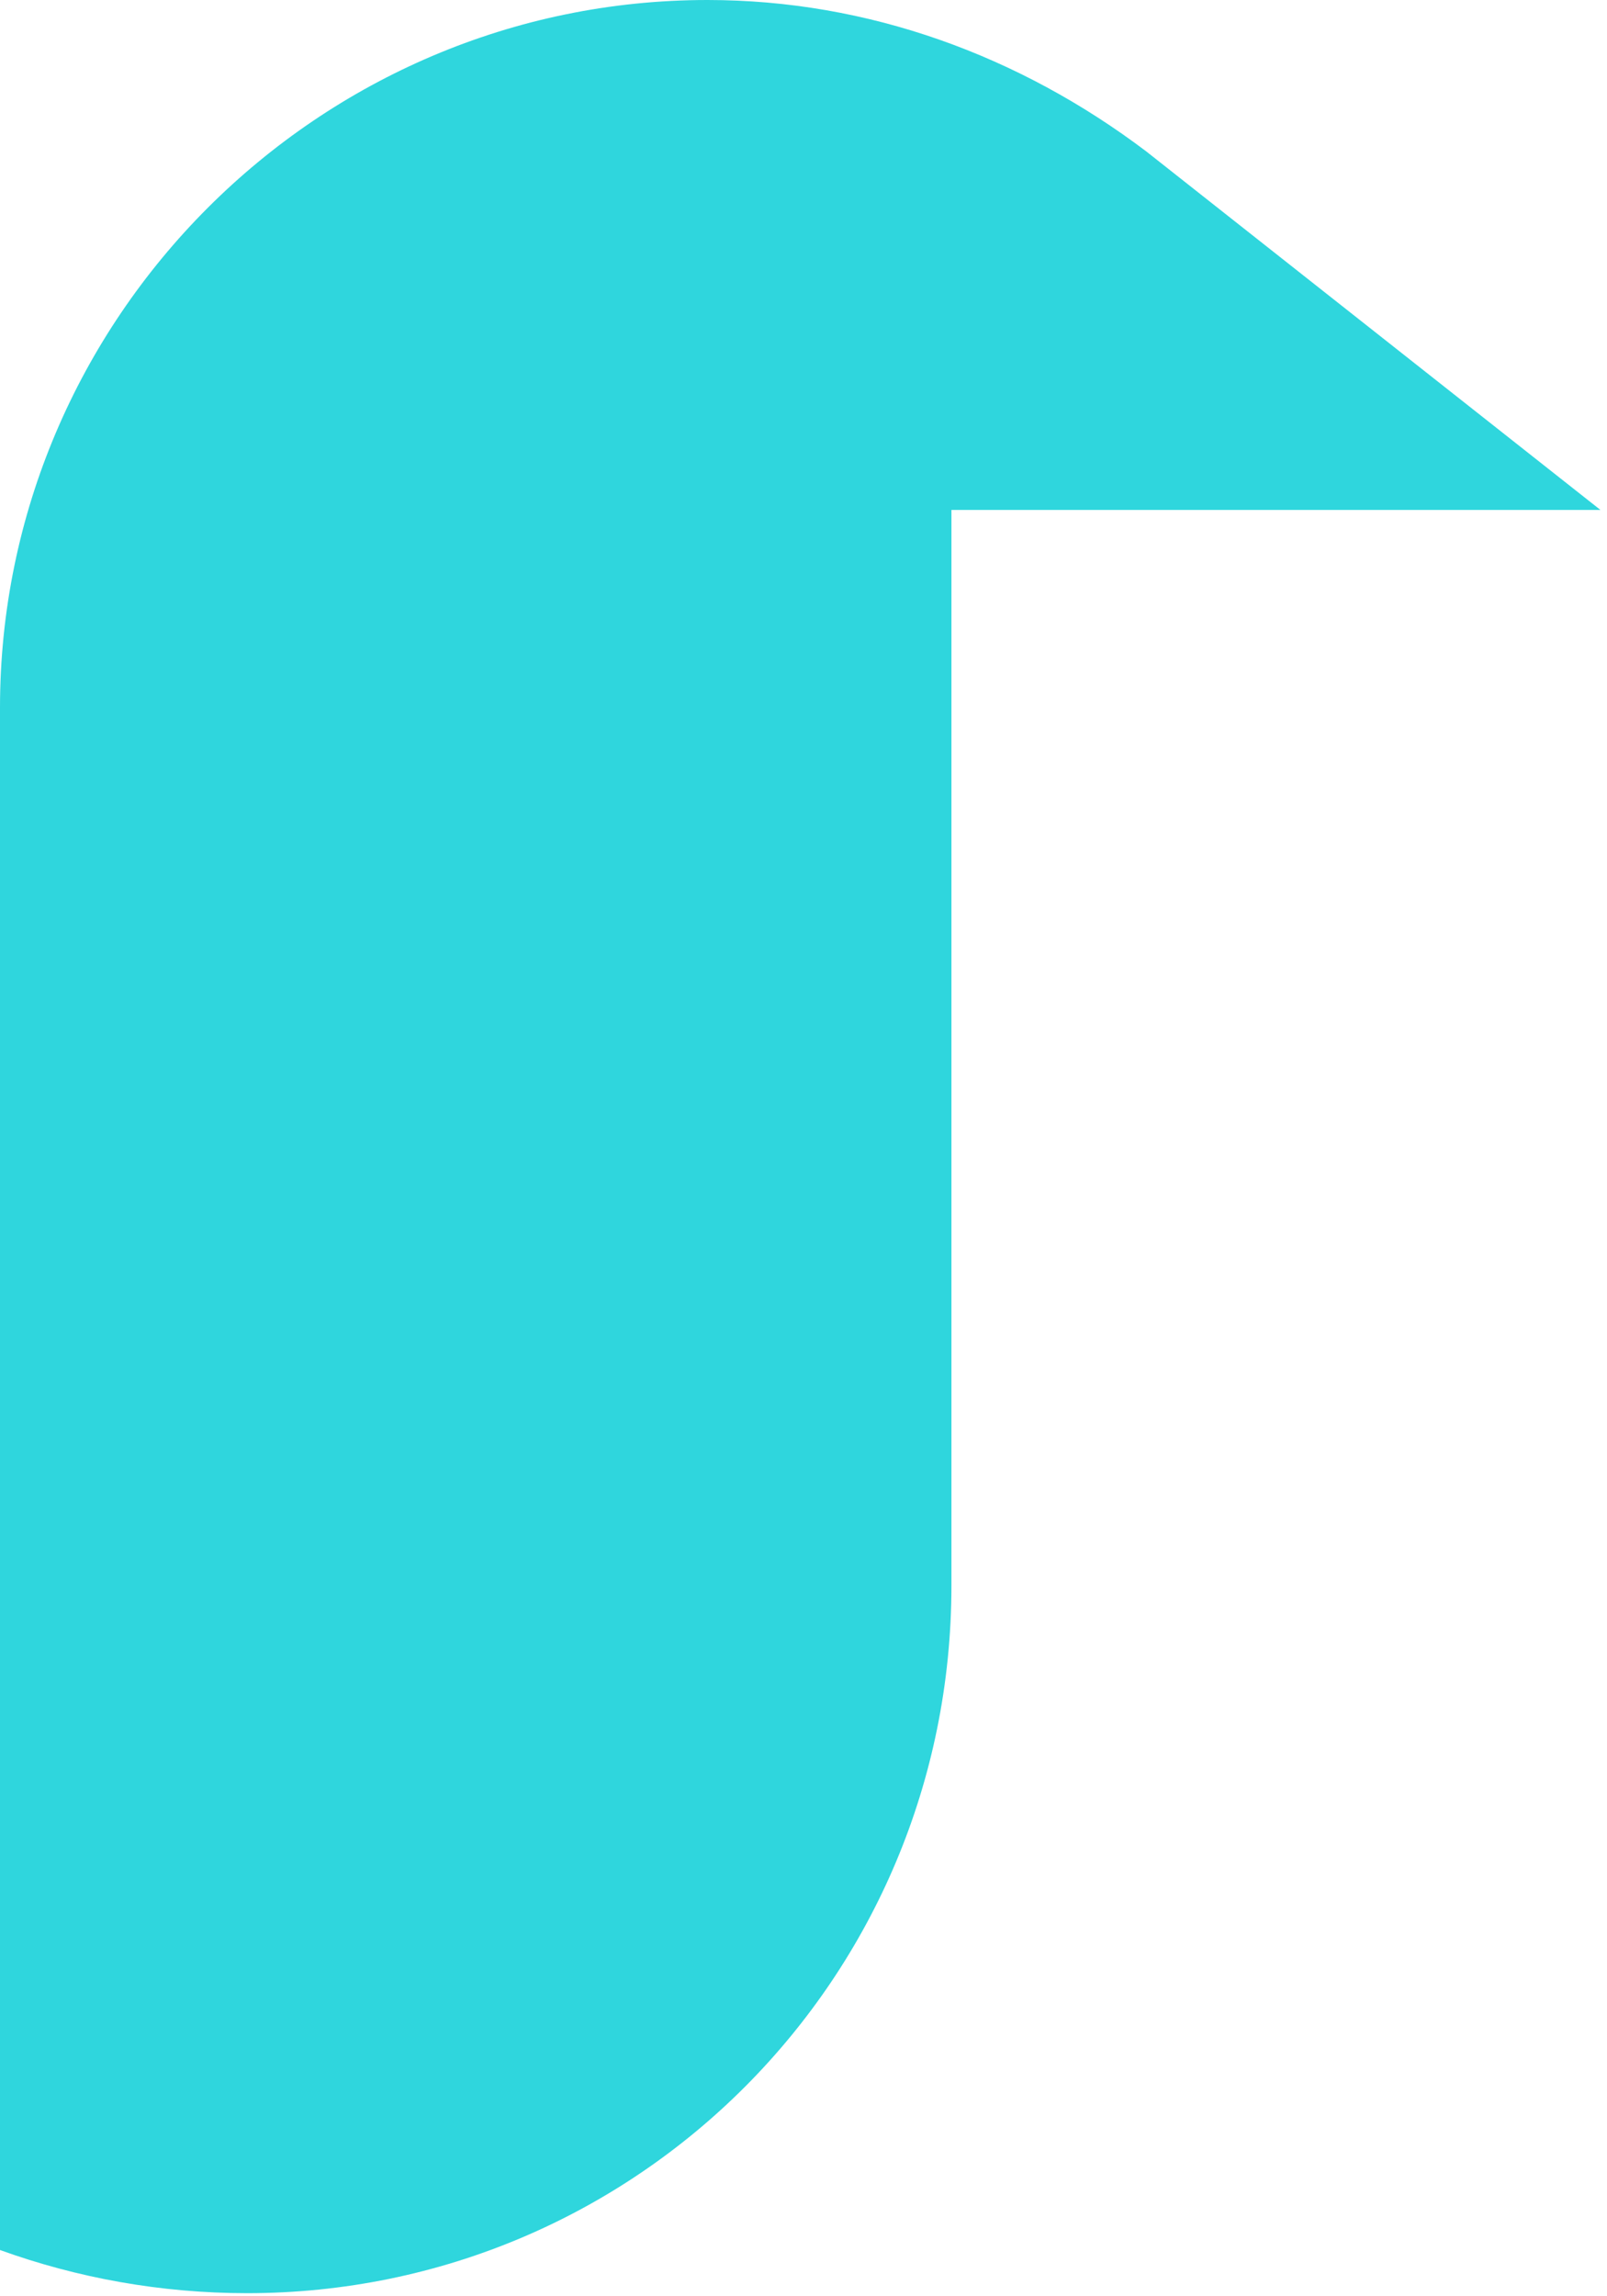
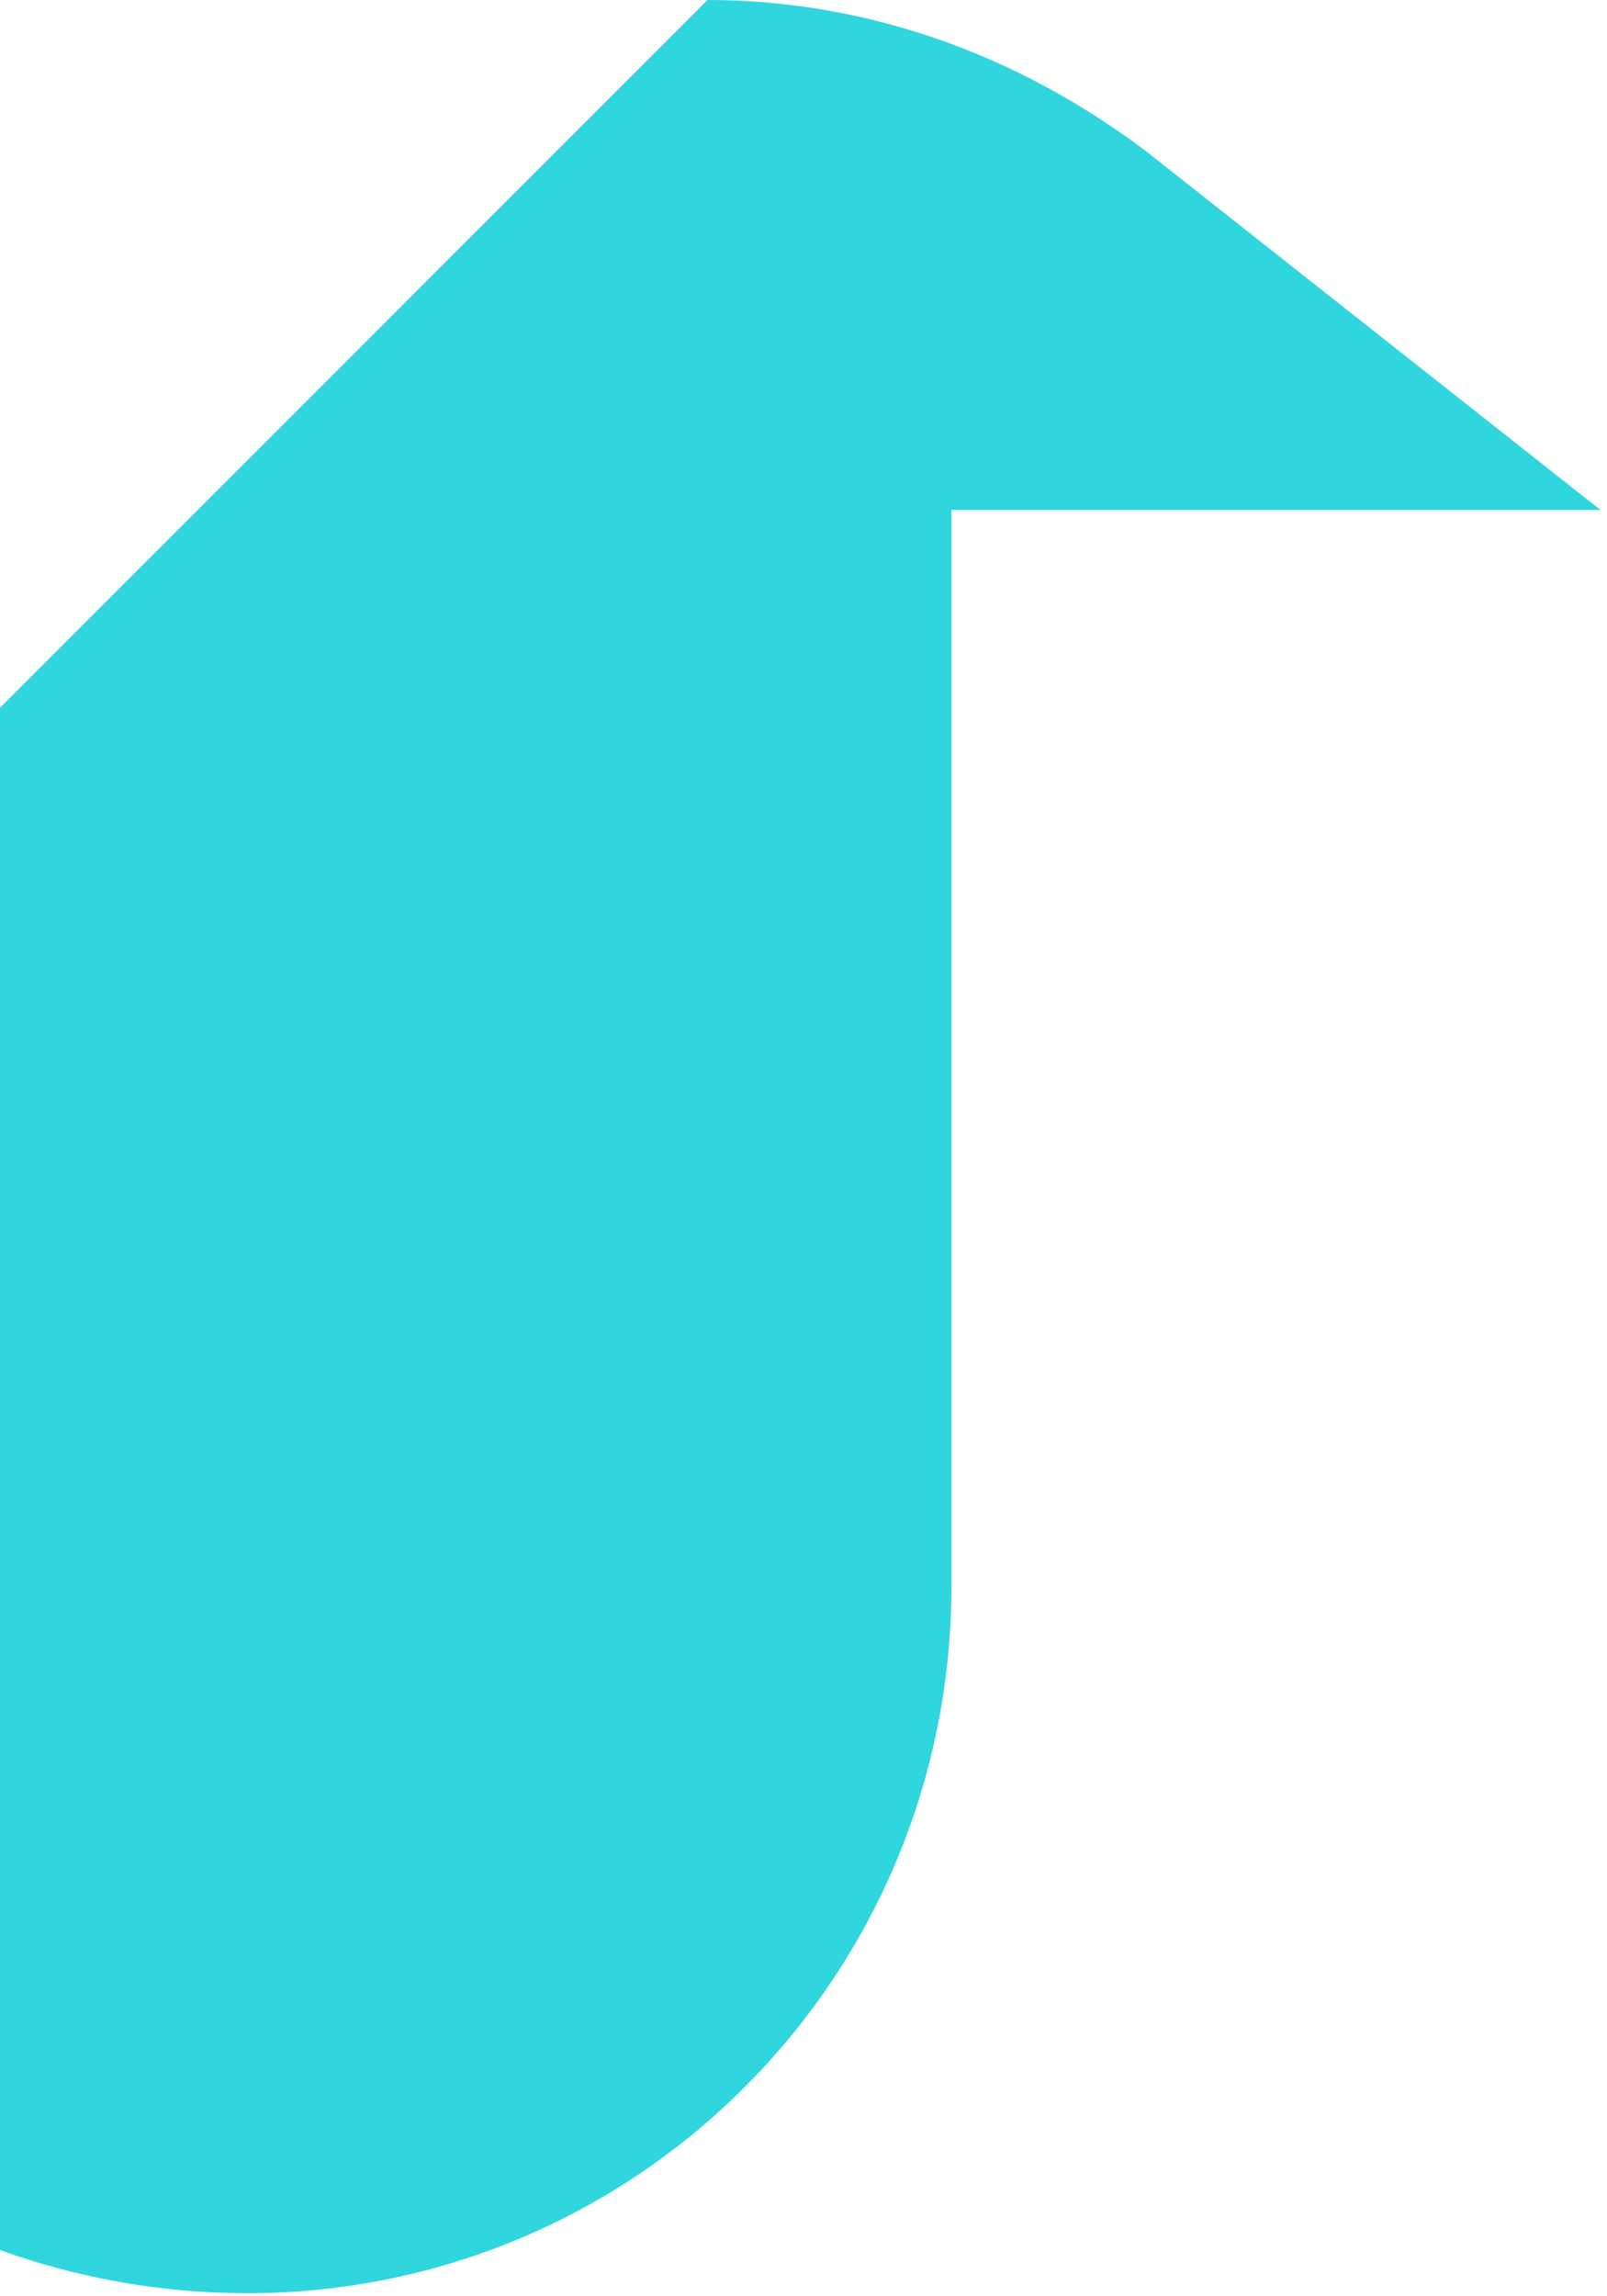
<svg xmlns="http://www.w3.org/2000/svg" width="168px" height="240px" viewBox="0 0 168 240" version="1.1">
  <title>C1398F3B-17F8-406F-8543-19E73414F857</title>
  <g id="Website" stroke="none" stroke-width="1" fill="none" fill-rule="evenodd">
    <g id="03-Work-1" transform="translate(-1511, -2124)" fill="#2FD6DD">
-       <path d="M1511,2197.972 L1511,2271.944 L1511,2310.394 L1511,2359.165 C1519.063,2362.077 1527.783,2363.677 1536.838,2363.677 C1577.523,2363.677 1610.465,2330.731 1610.465,2289.721 L1610.465,2271.944 L1610.465,2177.299 L1678.317,2177.299 L1630.832,2139.825 C1617.585,2129.808 1601.762,2124 1584.963,2124 C1544.262,2124 1511,2157.266 1511,2197.972" id="Fill-28" />
+       <path d="M1511,2197.972 L1511,2271.944 L1511,2310.394 L1511,2359.165 C1519.063,2362.077 1527.783,2363.677 1536.838,2363.677 C1577.523,2363.677 1610.465,2330.731 1610.465,2289.721 L1610.465,2271.944 L1610.465,2177.299 L1678.317,2177.299 L1630.832,2139.825 C1617.585,2129.808 1601.762,2124 1584.963,2124 " id="Fill-28" />
    </g>
  </g>
</svg>